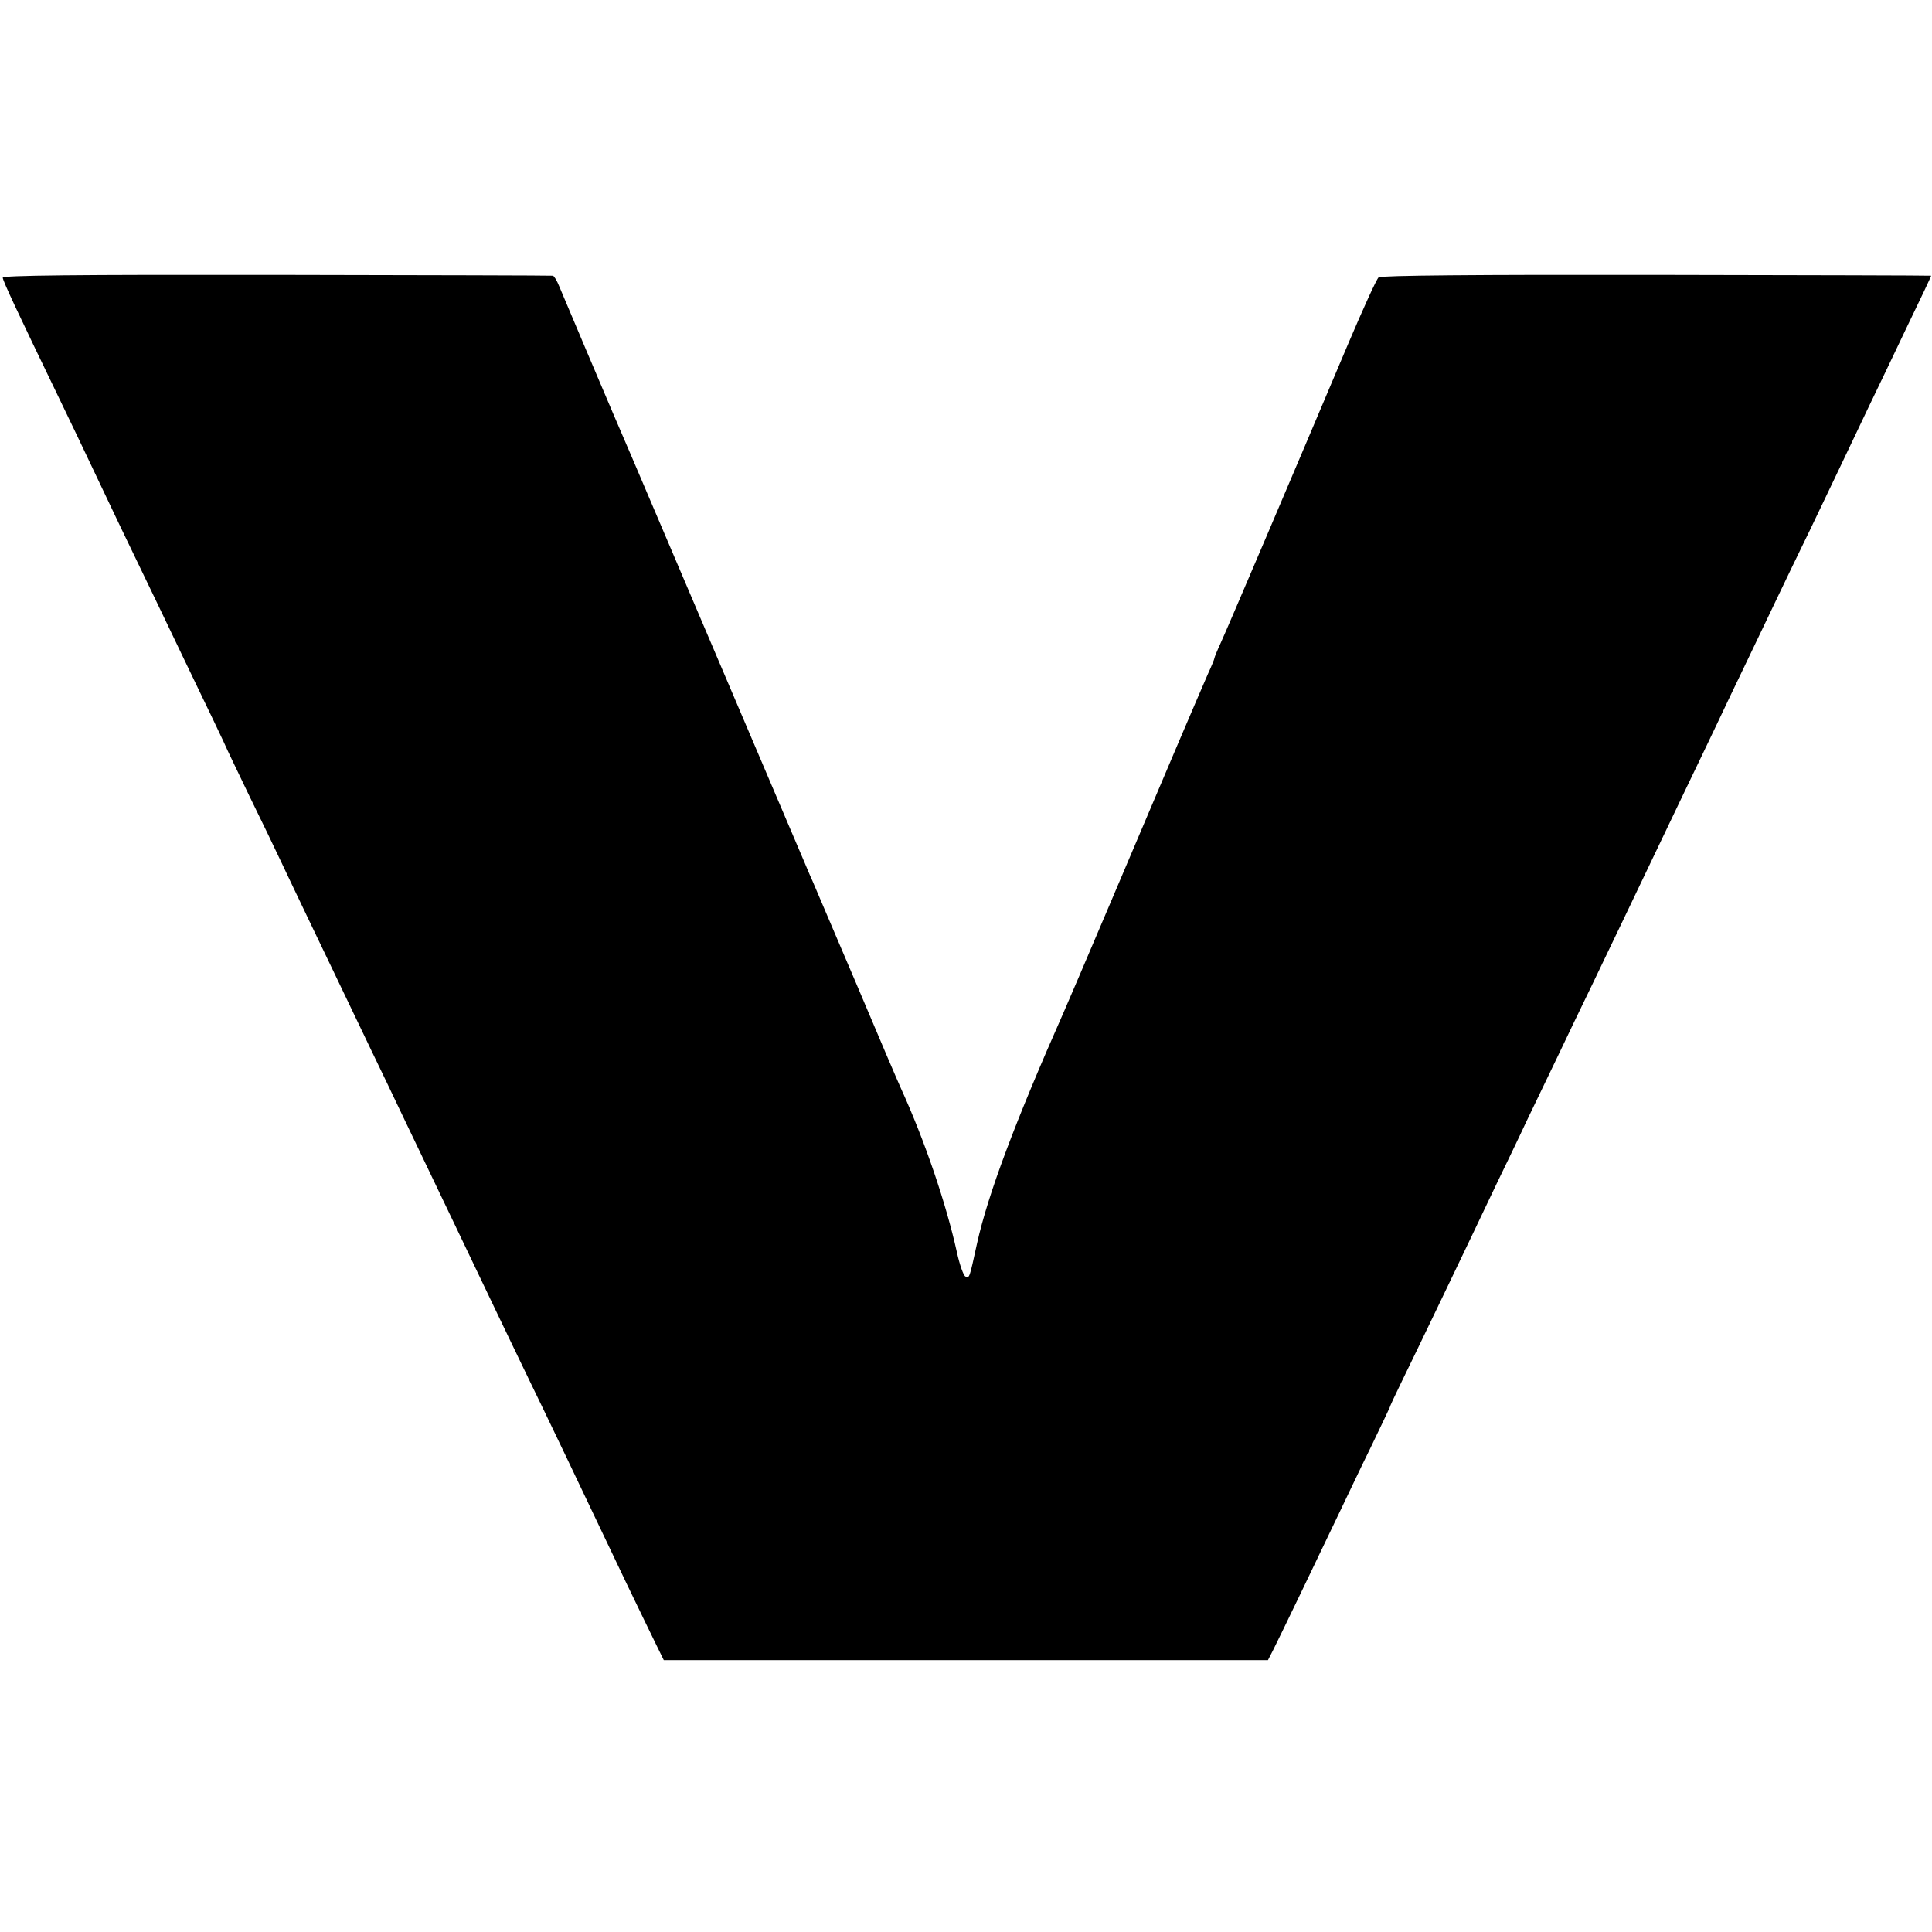
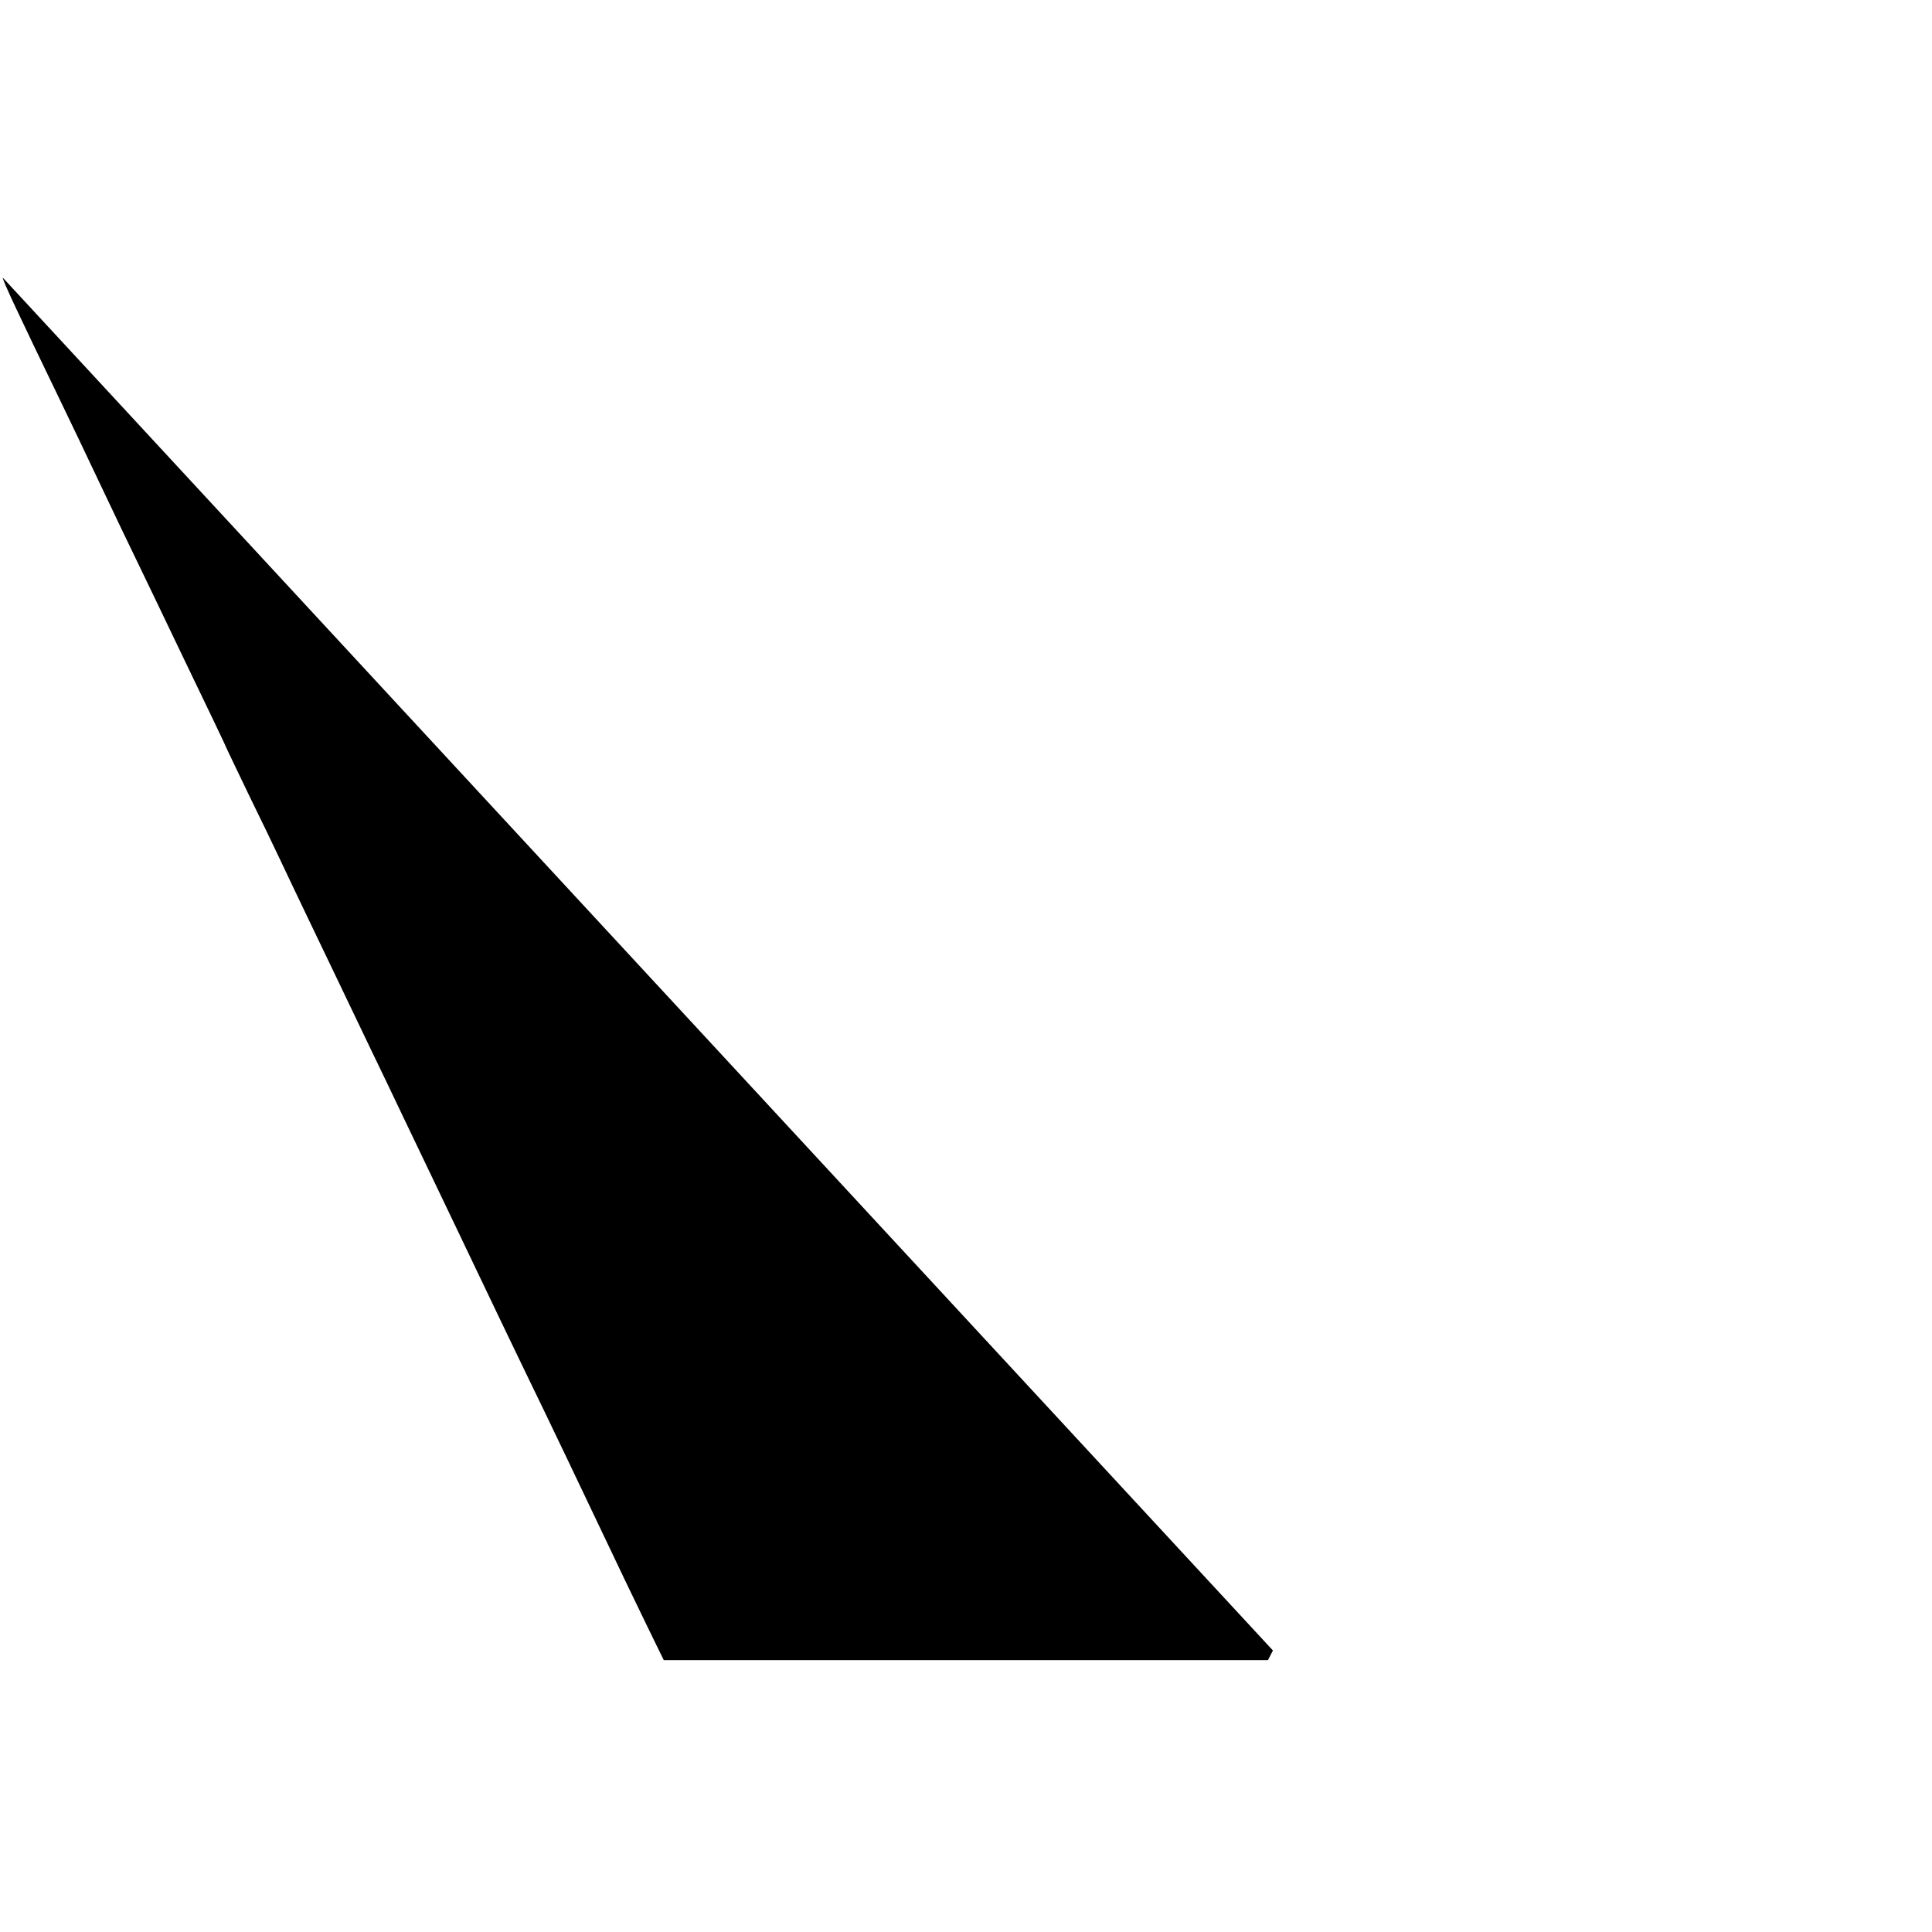
<svg xmlns="http://www.w3.org/2000/svg" version="1.0" width="700pt" height="700pt" viewBox="0 0 700 700" preserveAspectRatio="xMidYMid meet">
  <g transform="translate(0,700) scale(0.1,-0.1)" fill="#000000" stroke="none">
-     <path d="M10 5994 c0 -11 52 -122 210 -449 40 -82 89 -186 110 -230 21 -44 69 -145 107 -225 91 -188 173 -360 233 -485 26 -55 72 -149 101 -210 29 -60 53 -112 54 -115 1 -3 37 -77 79 -165 43 -88 93 -191 111 -230 18 -38 63 -133 100 -210 64 -134 114 -237 230 -480 29 -60 81 -168 115 -240 92 -192 285 -595 342 -715 28 -58 78 -163 113 -235 61 -125 185 -384 354 -740 45 -93 94 -195 109 -225 l27 -55 1095 0 1094 0 18 35 c20 39 171 353 241 500 25 52 75 158 113 235 37 77 68 142 69 145 0 3 20 46 44 95 62 127 221 458 343 715 28 58 78 161 110 230 33 69 84 175 113 235 29 61 85 178 125 260 40 83 97 202 127 265 109 228 142 297 208 435 37 77 89 185 115 240 26 55 73 154 105 220 32 66 81 170 110 230 29 61 84 175 123 255 74 154 147 308 217 455 24 50 84 174 133 278 50 103 90 188 89 188 -1 1 -449 2 -996 3 -650 1 -998 -2 -1006 -9 -7 -5 -56 -113 -110 -240 -204 -483 -438 -1032 -461 -1082 -13 -28 -24 -55 -24 -58 0 -3 -11 -30 -24 -58 -13 -29 -60 -140 -106 -247 -119 -281 -399 -940 -415 -975 -178 -402 -275 -661 -315 -840 -28 -128 -27 -126 -42 -120 -7 3 -21 42 -31 88 -39 176 -116 403 -202 592 -8 17 -80 185 -160 375 -81 190 -154 361 -162 380 -9 19 -21 49 -28 65 -22 51 -264 619 -475 1115 -111 261 -210 493 -220 515 -20 46 -170 401 -194 458 -8 20 -19 38 -23 38 -4 1 -455 2 -1001 3 -737 1 -992 -2 -992 -10z" />
+     <path d="M10 5994 c0 -11 52 -122 210 -449 40 -82 89 -186 110 -230 21 -44 69 -145 107 -225 91 -188 173 -360 233 -485 26 -55 72 -149 101 -210 29 -60 53 -112 54 -115 1 -3 37 -77 79 -165 43 -88 93 -191 111 -230 18 -38 63 -133 100 -210 64 -134 114 -237 230 -480 29 -60 81 -168 115 -240 92 -192 285 -595 342 -715 28 -58 78 -163 113 -235 61 -125 185 -384 354 -740 45 -93 94 -195 109 -225 l27 -55 1095 0 1094 0 18 35 z" />
  </g>
</svg>